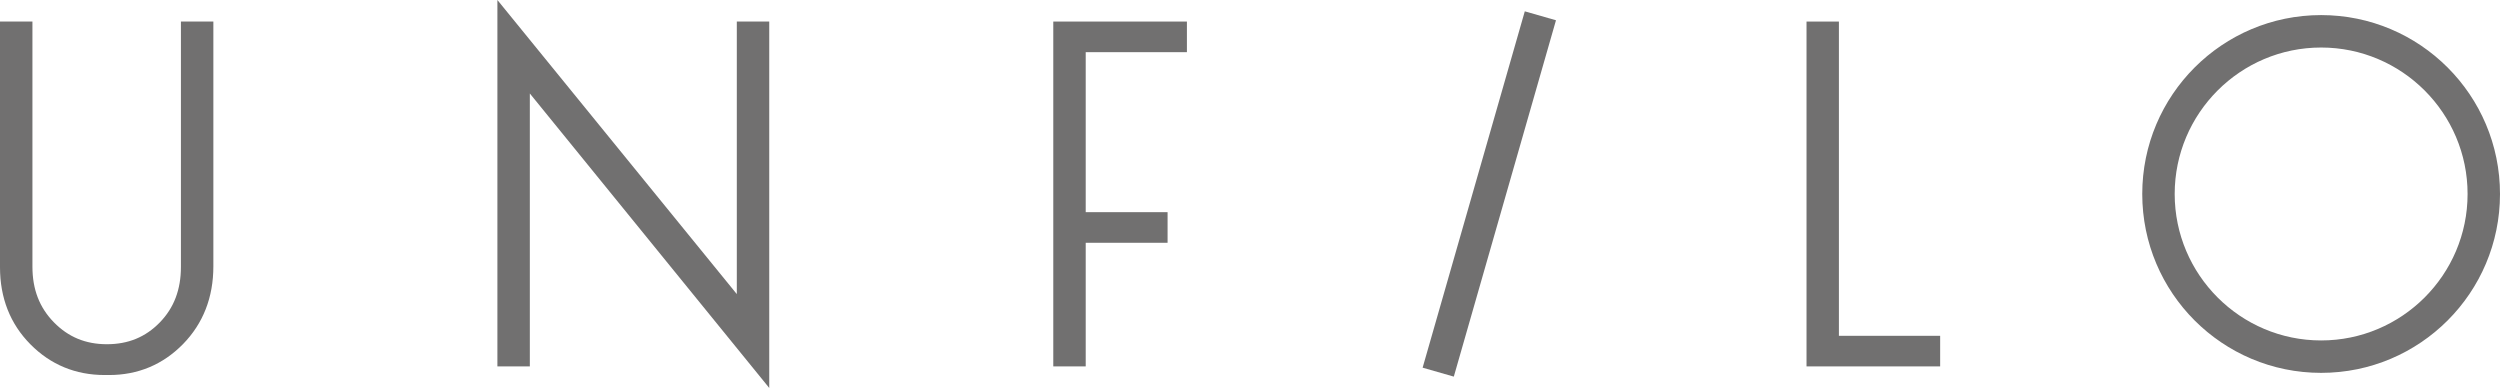
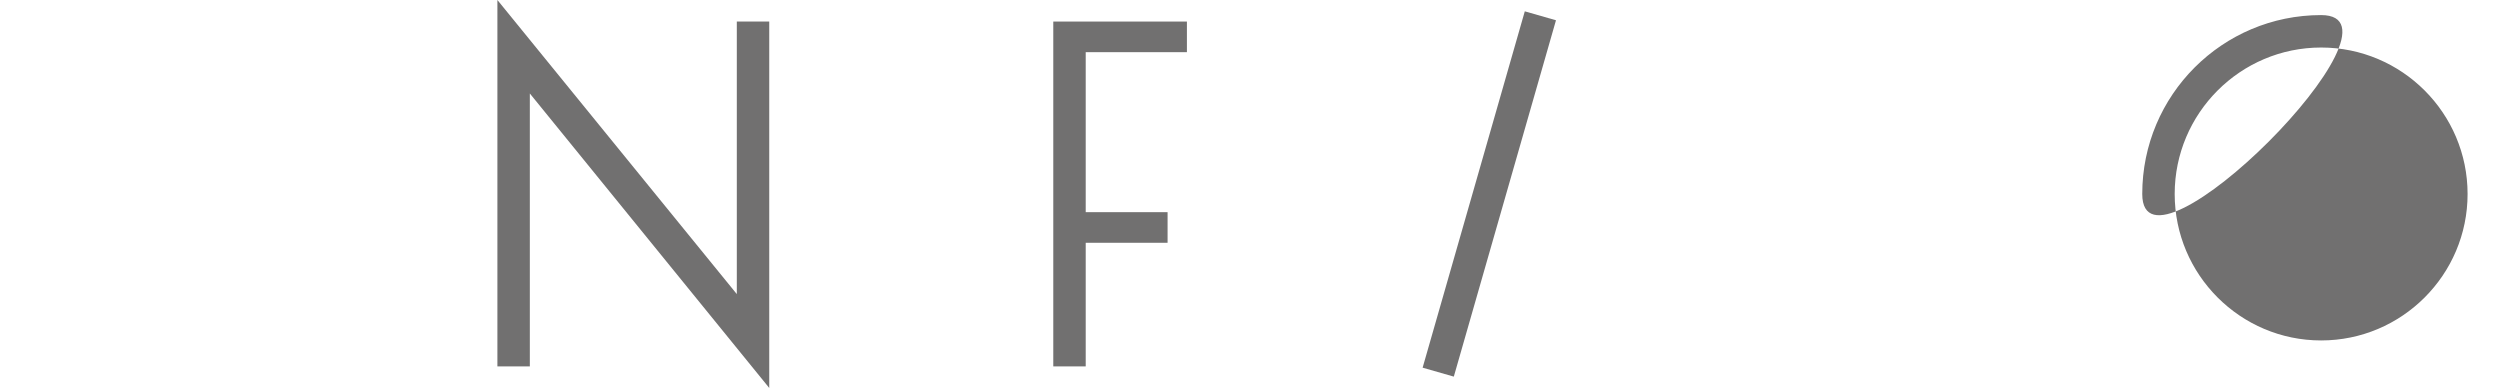
<svg xmlns="http://www.w3.org/2000/svg" id="_イヤー_2" viewBox="0 0 248.568 38.573">
  <defs>
    <style>.cls-1{fill:#717070;}</style>
  </defs>
  <g id="design">
    <g>
-       <path class="cls-1" d="M17.989,26.525c0,2.277-.691,4.091-2.112,5.546-1.415,1.449-3.133,2.154-5.247,2.154s-3.838-.713-5.272-2.179c-1.435-1.468-2.133-3.273-2.133-5.521V2.143H0V26.567c0,3.064,1.016,5.639,3.02,7.663,2.003,2.029,4.491,3.058,7.391,3.058h.435c2.873,0,5.348-1.035,7.352-3.078,2-2.046,3.016-4.647,3.016-7.727V2.143h-3.225V26.525Z" />
      <polygon class="cls-1" points="76.484 2.144 73.259 2.144 73.259 29.241 49.455 0 49.455 36.43 52.68 36.43 52.68 9.295 76.484 38.573 76.484 2.144" />
      <rect class="cls-1" x="129.648" y="17.674" width="36.858" height="3.226" transform="translate(88.724 156.312) rotate(-74.001)" />
-       <polygon class="cls-1" points="182.837 33.389 182.837 2.144 179.617 2.144 179.617 36.43 192.904 36.43 192.904 33.389 182.837 33.389" />
-       <path class="cls-1" d="M230.783,4.725c8.03,0,14.562,6.533,14.562,14.563,0,8.028-6.533,14.561-14.562,14.561-8.028,0-14.56-6.533-14.56-14.561,0-8.03,6.533-14.563,14.56-14.563m0-3.225c-9.823,0-17.785,7.963-17.785,17.787s7.962,17.786,17.785,17.786,17.785-7.962,17.785-17.786S240.607,1.5,230.783,1.5" />
+       <path class="cls-1" d="M230.783,4.725c8.03,0,14.562,6.533,14.562,14.563,0,8.028-6.533,14.561-14.562,14.561-8.028,0-14.56-6.533-14.56-14.561,0-8.03,6.533-14.563,14.56-14.563m0-3.225c-9.823,0-17.785,7.963-17.785,17.787S240.607,1.5,230.783,1.5" />
      <polygon class="cls-1" points="118.011 5.187 118.011 2.143 104.725 2.143 104.725 36.43 107.949 36.43 107.949 24.139 116.089 24.139 116.089 21.095 107.949 21.095 107.949 5.187 118.011 5.187" />
    </g>
  </g>
</svg>